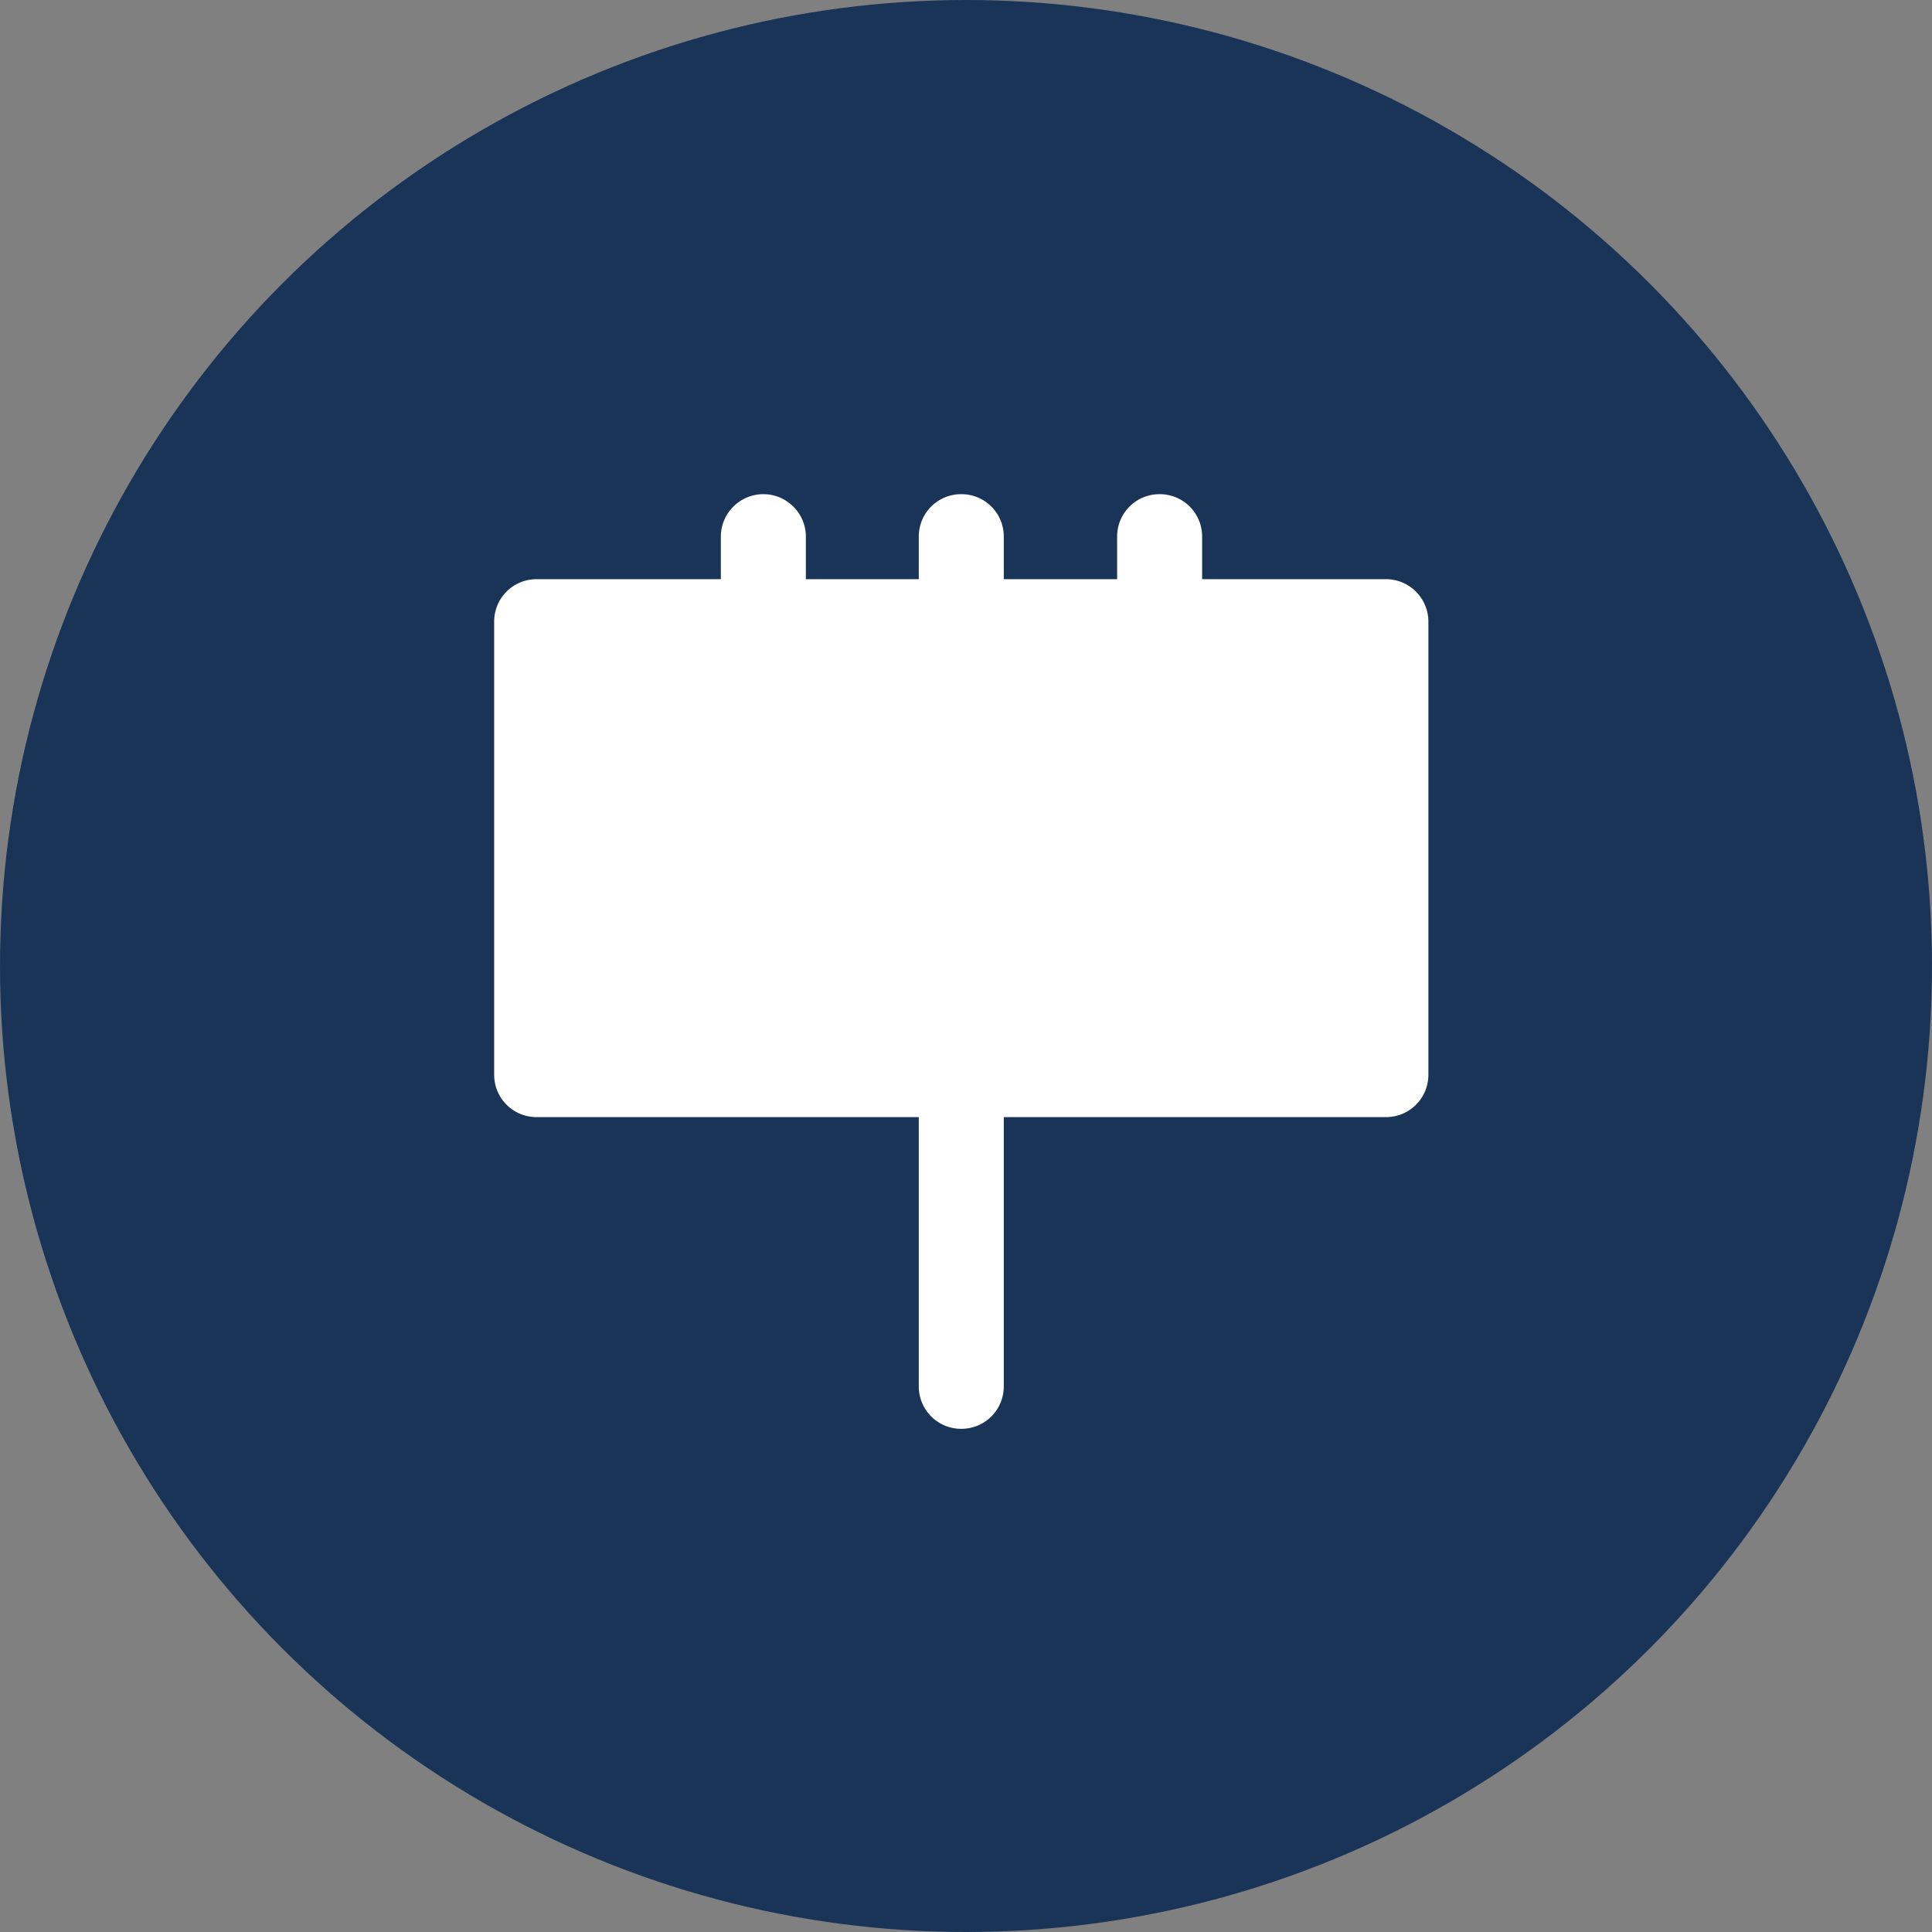
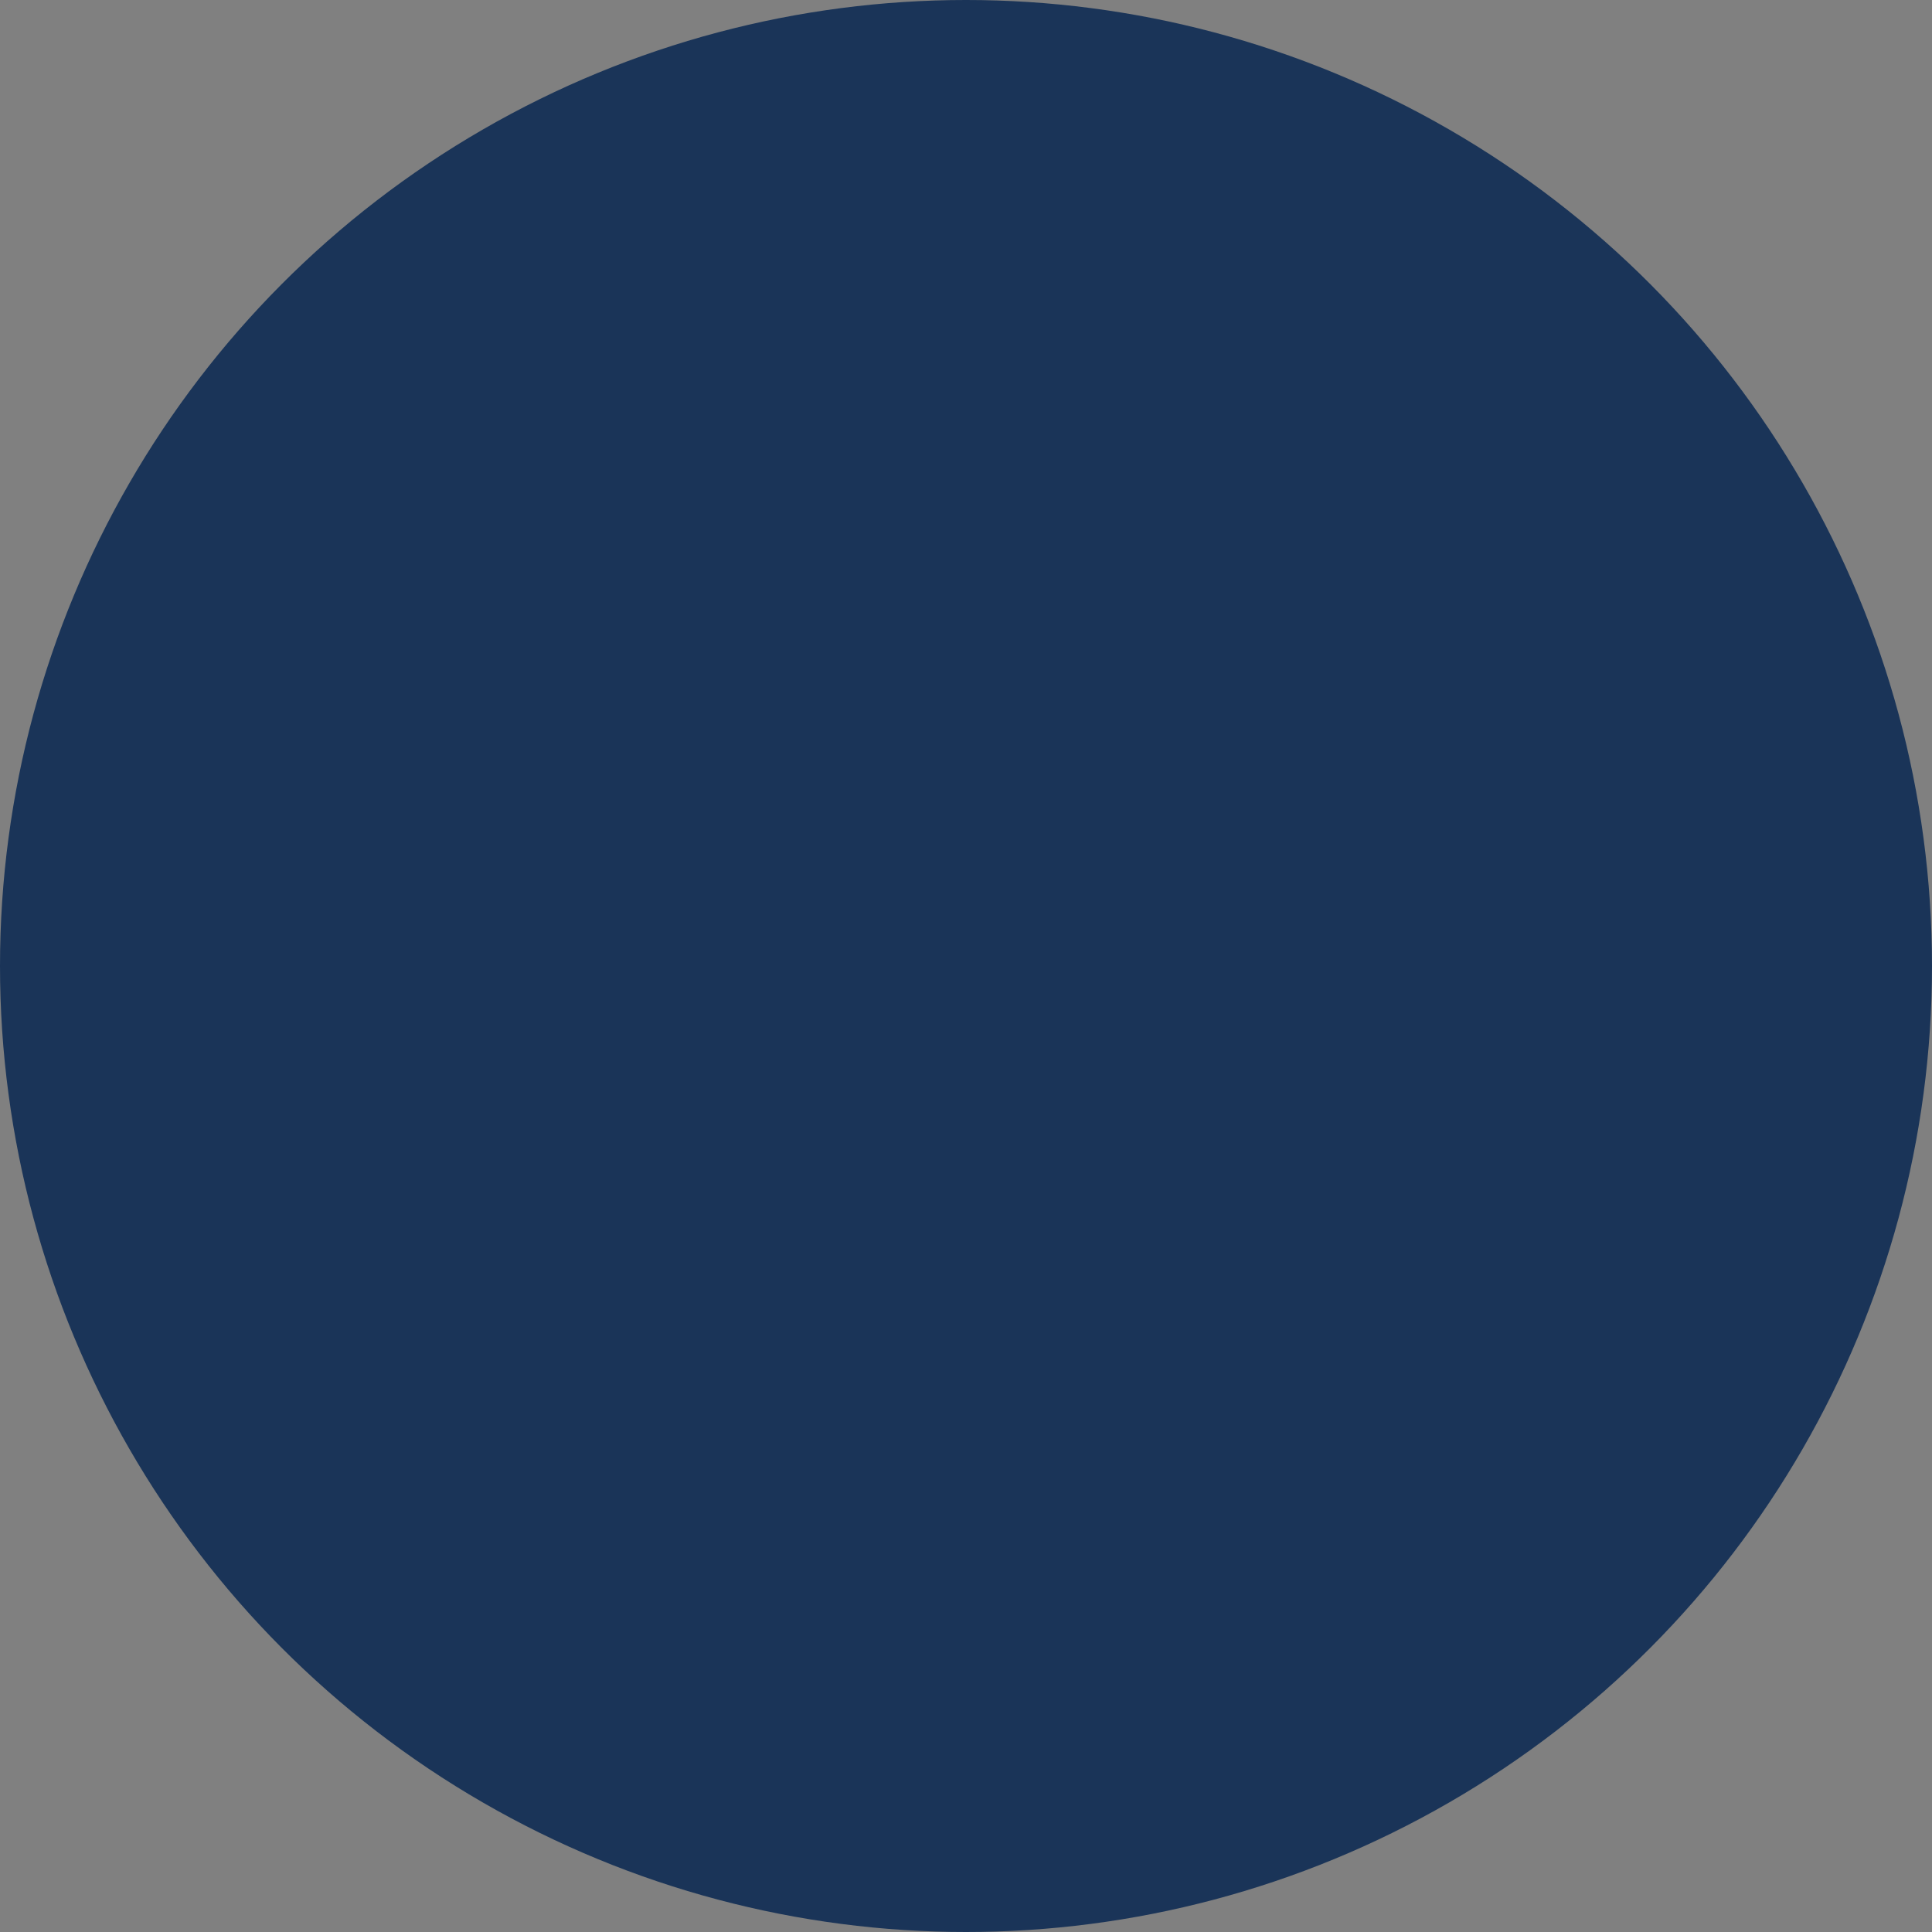
<svg xmlns="http://www.w3.org/2000/svg" viewBox="0 0 45 45" width="35" height="35">
  <rect x="0" y="0" width="45" height="45" fill="#808080" stroke="none" />
  <circle fill="#1A3458" cx="22.5" cy="22.5" r="22.5" />
-   <path fill="#FFF" d="M32.29 13.49H28v-.99c0-.55-.44-.99-.99-.99s-.99.44-.99.99v.99h-2.64v-.99c0-.55-.44-.99-.99-.99s-.99.44-.99.99v.99h-2.63v-.99c0-.55-.45-.99-.99-.99s-.99.44-.99.99v.99H12.5c-.55 0-.99.44-.99.99v10.55c0 .55.44.99.99.99h8.9v6.27c0 .55.44.99.99.99s.99-.44.99-.99v-6.27h8.9c.55 0 .99-.44.99-.99V14.48a.99.99 0 00-.98-.99z" />
</svg>